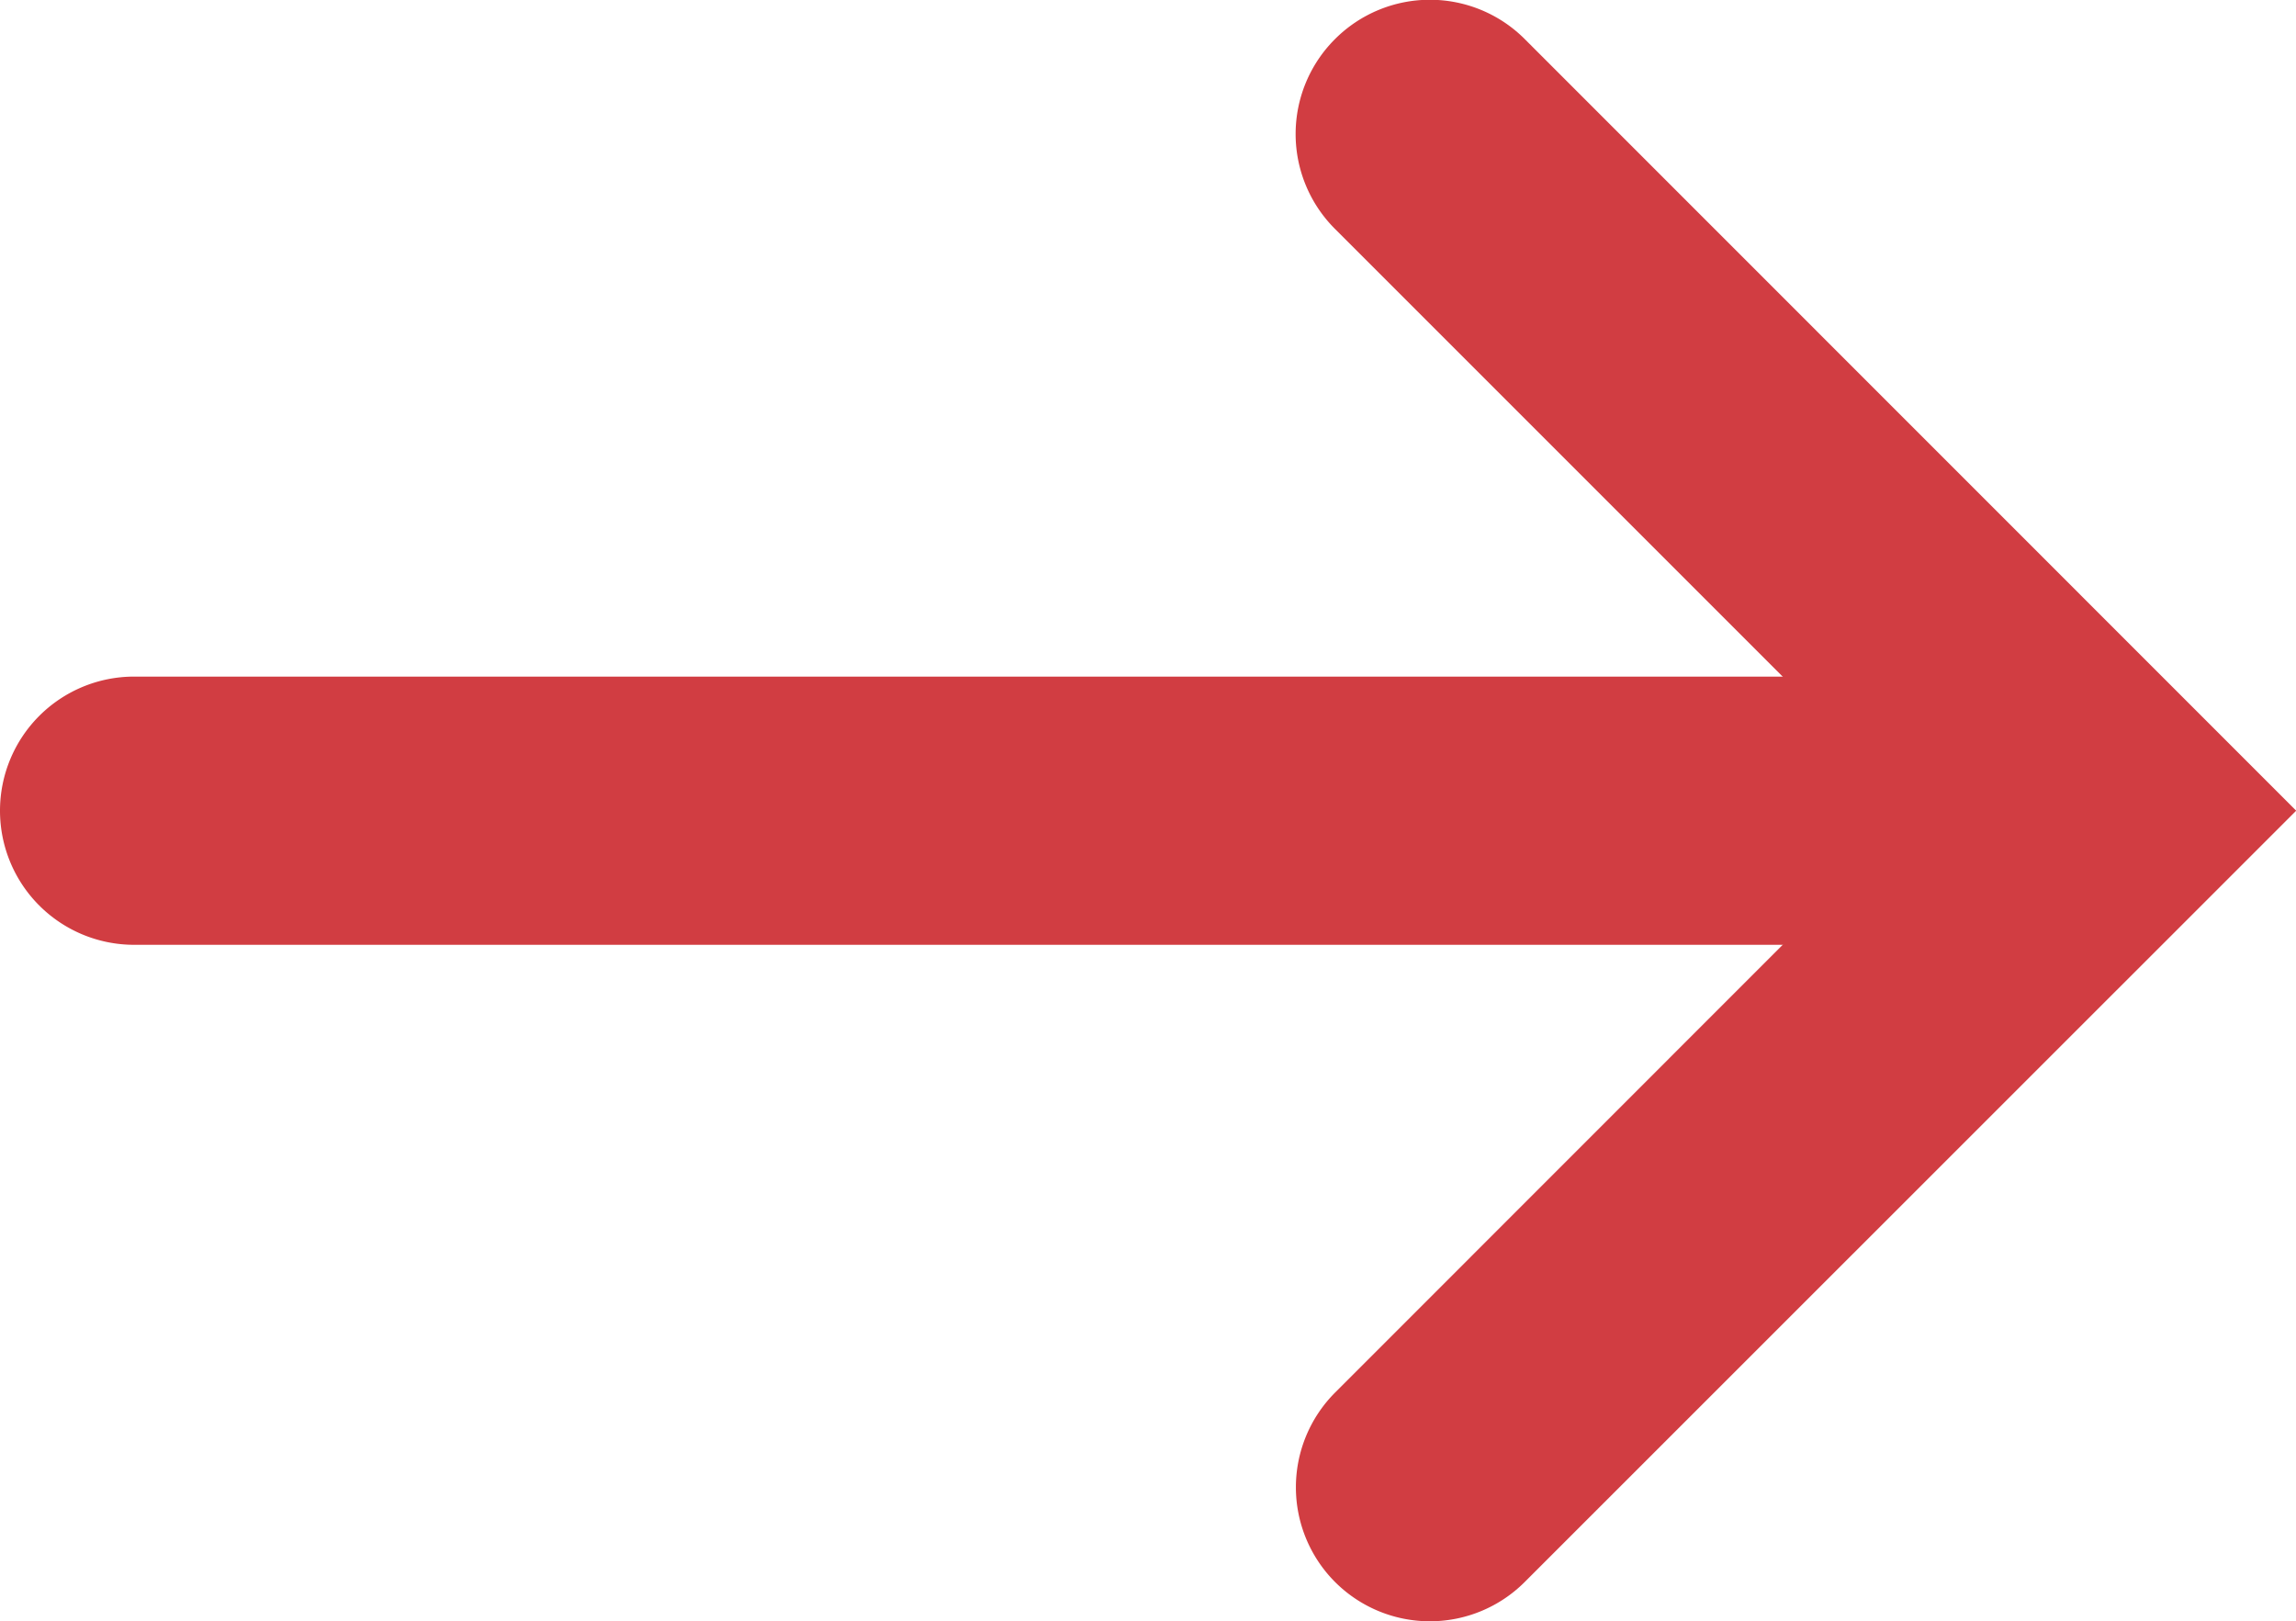
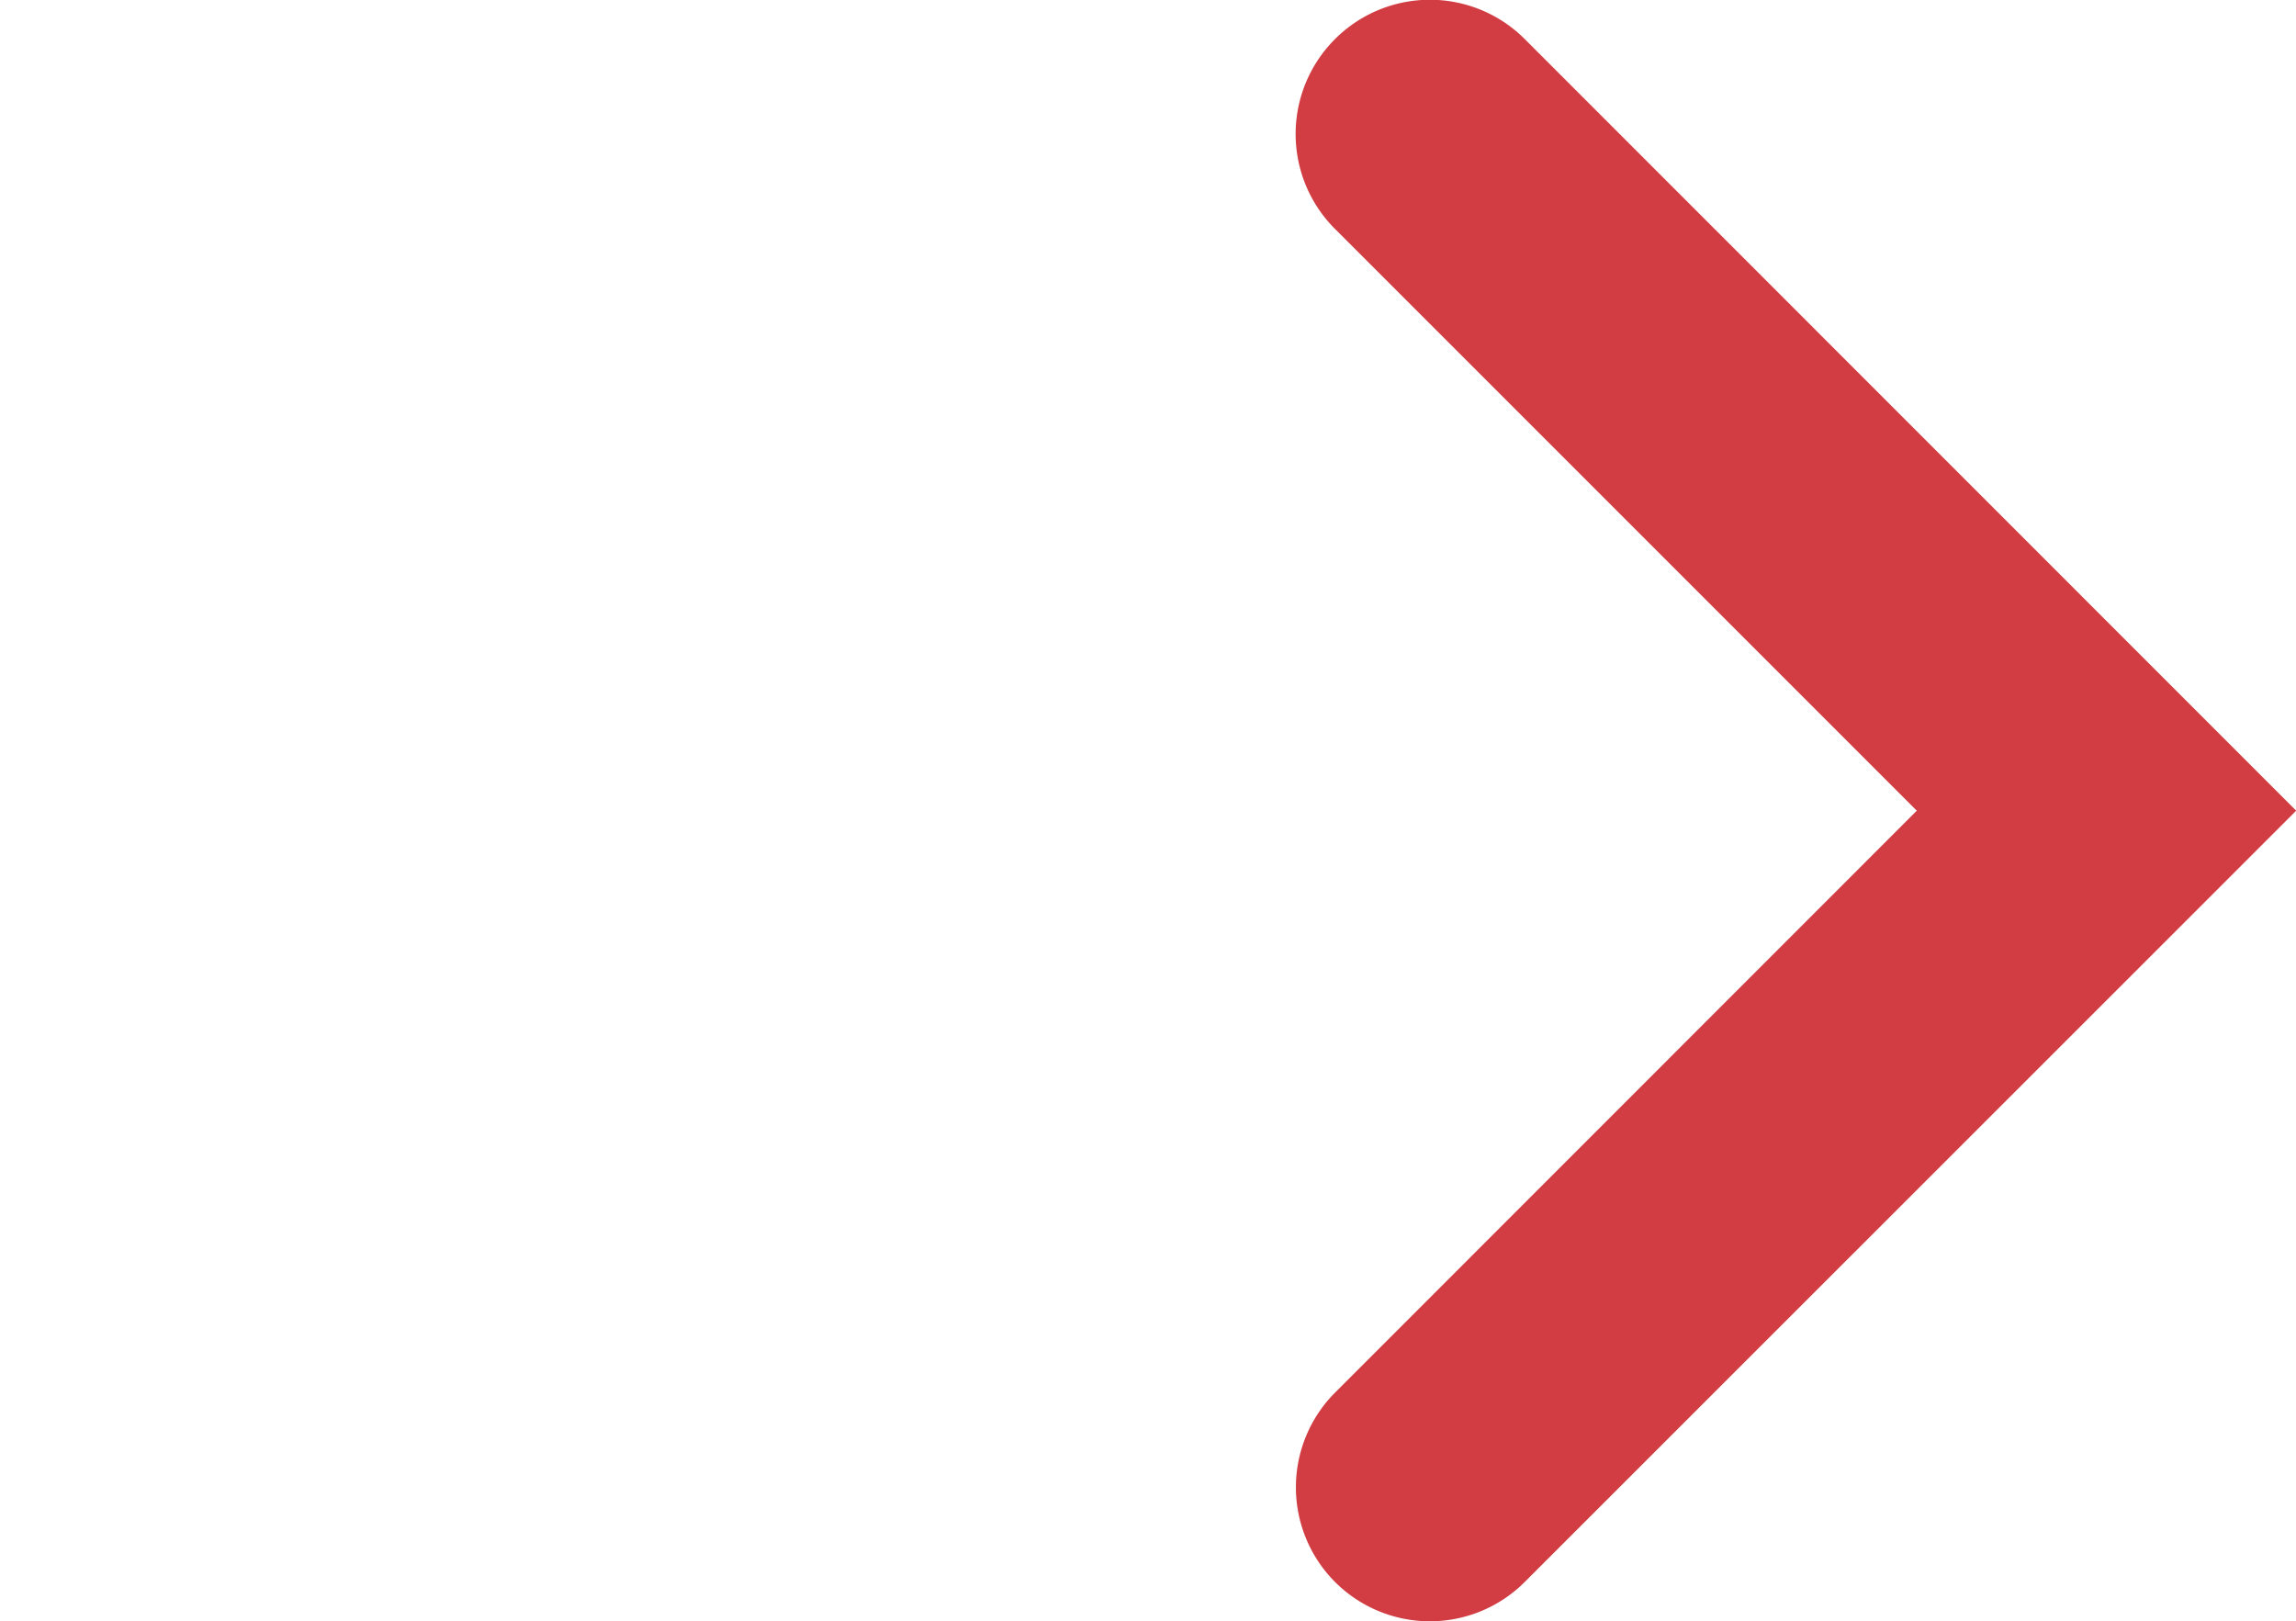
<svg xmlns="http://www.w3.org/2000/svg" width="12.841" height="9.068" viewBox="0 0 12.841 9.068">
  <g transform="translate(0.75 0.75)">
    <path d="M3.784,4.845-.53.53A.75.75,0,0,1-.53-.53.75.75,0,0,1,.53-.53L3.784,2.723,7.037-.53A.75.75,0,0,1,8.1-.53.75.75,0,0,1,8.1.53Z" transform="translate(7.247 7.568) rotate(-90)" fill="#D13D42" />
-     <path d="M10.082.75H0A.75.75,0,0,1-.75,0,.75.75,0,0,1,0-.75H10.082a.75.75,0,0,1,.75.75A.75.75,0,0,1,10.082.75Z" transform="translate(0 3.784)" fill="#D13D42" />
  </g>
</svg>